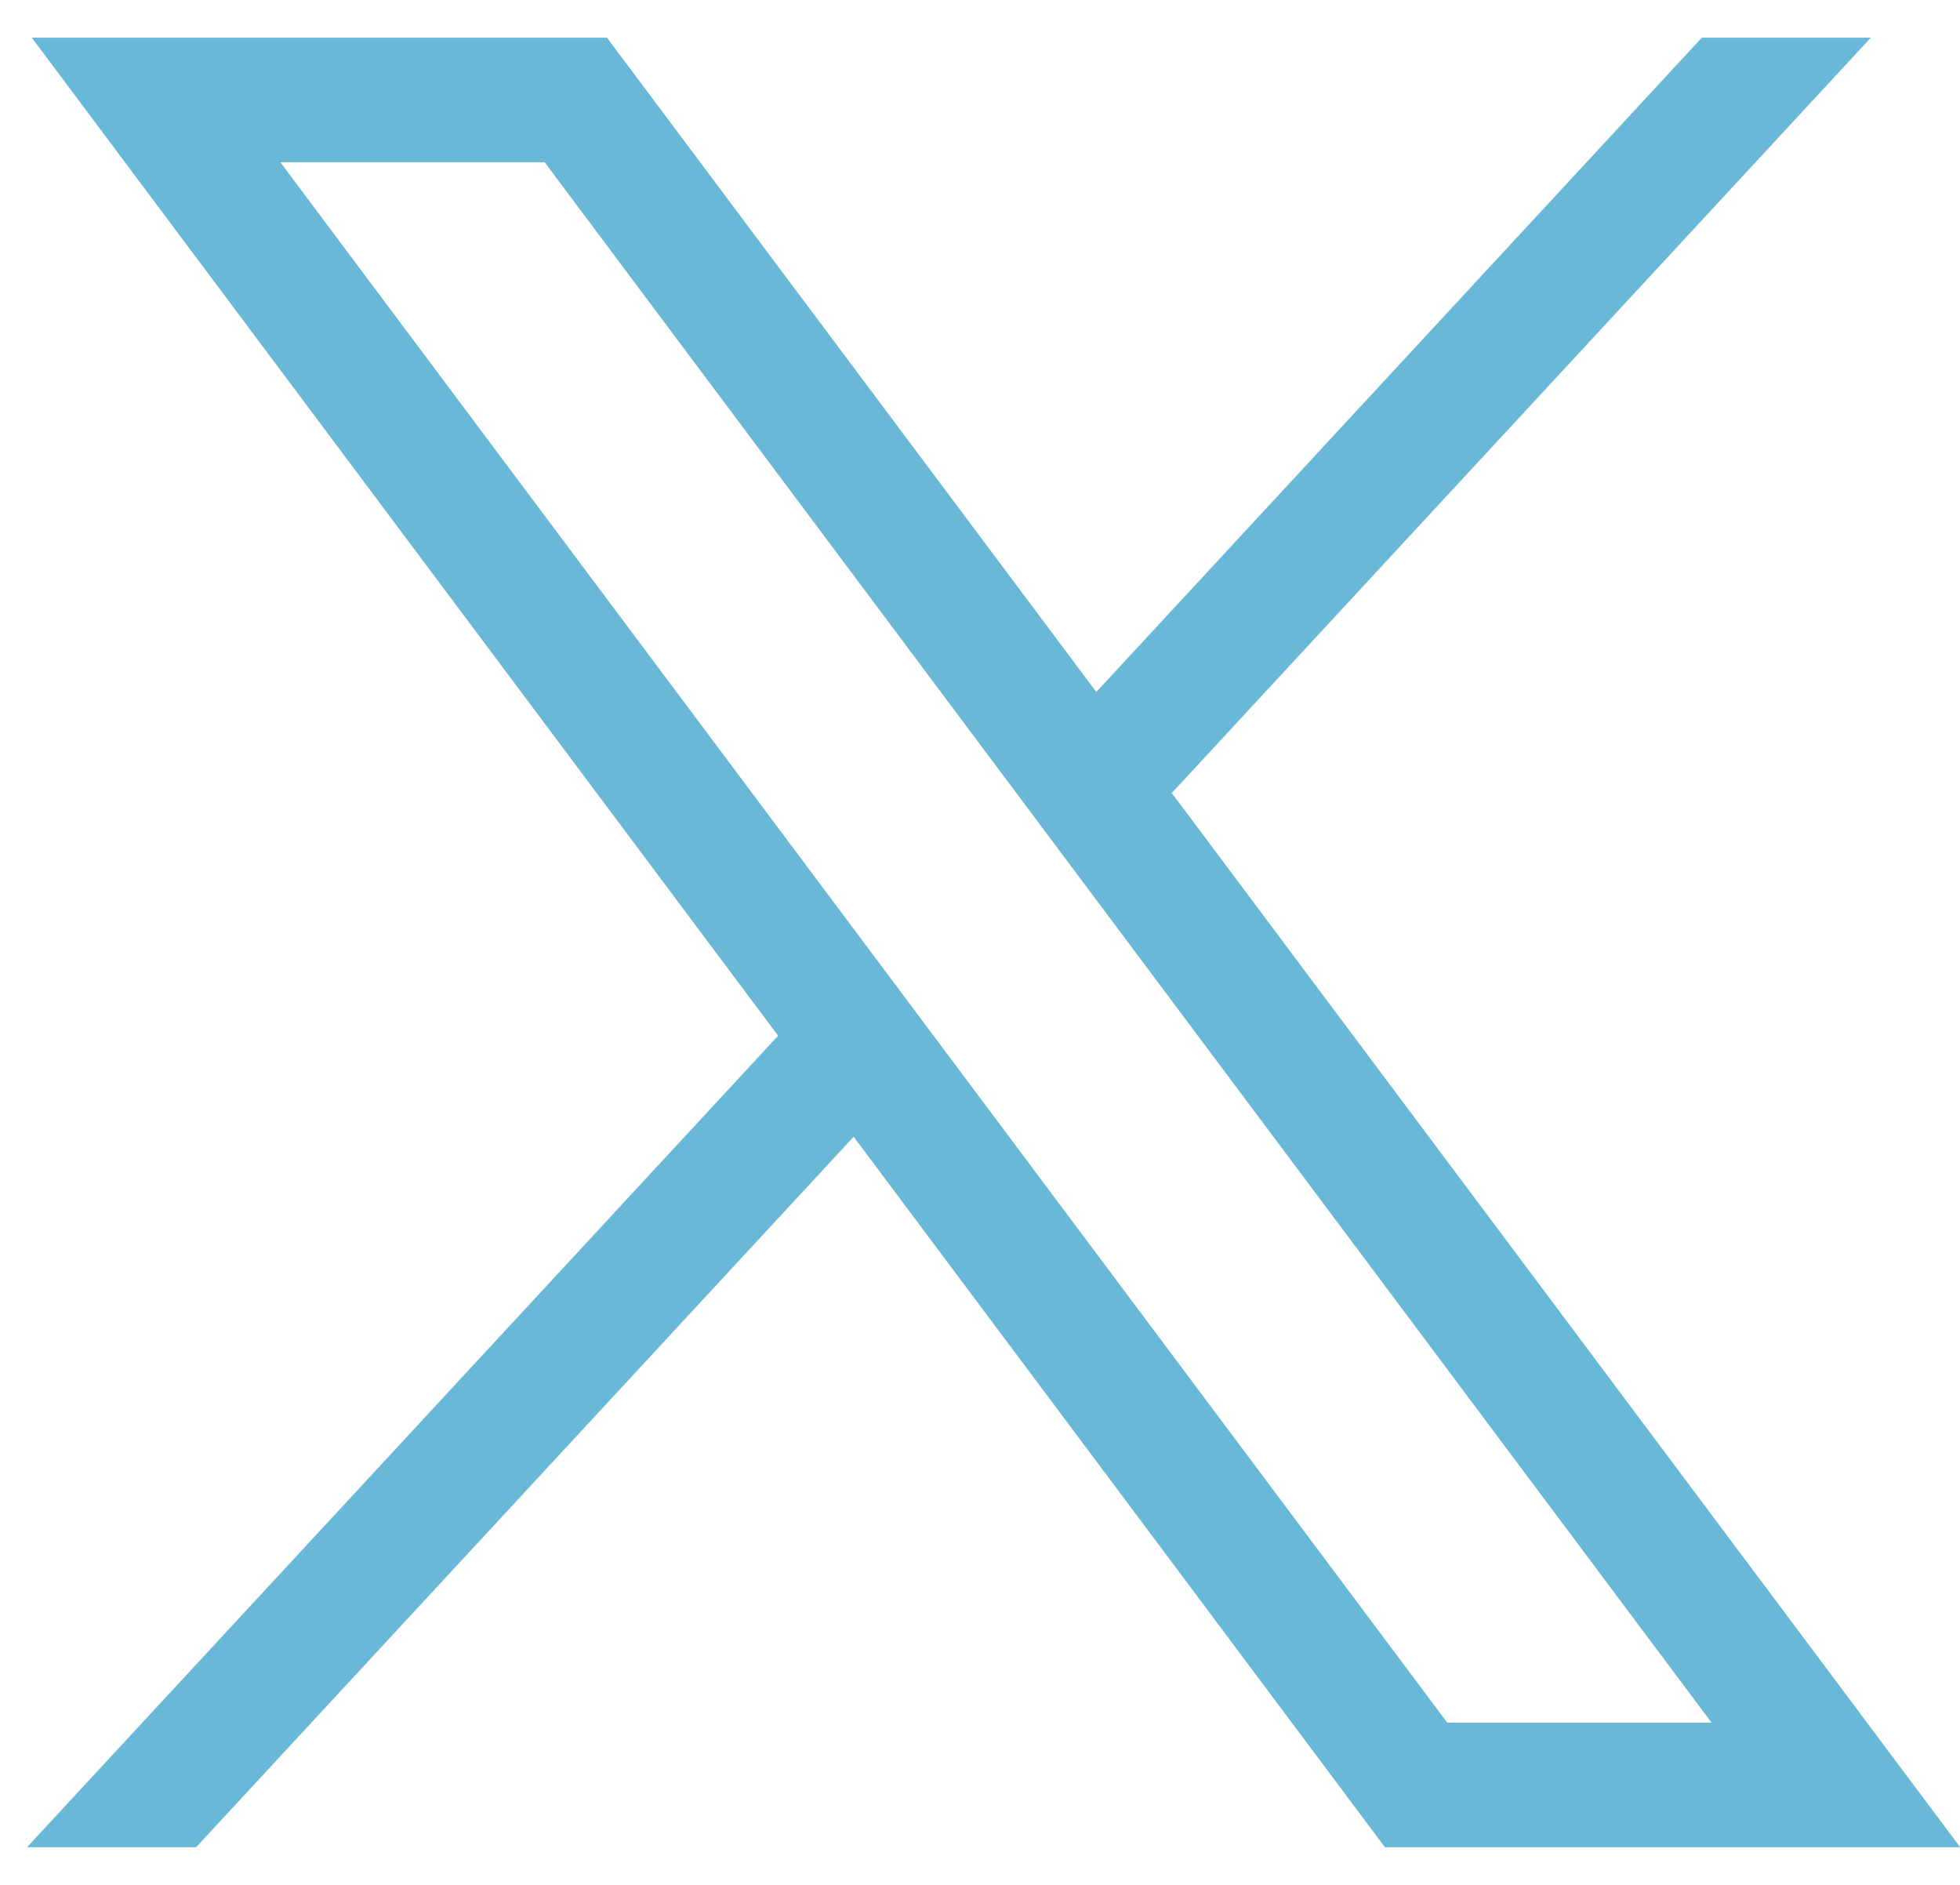
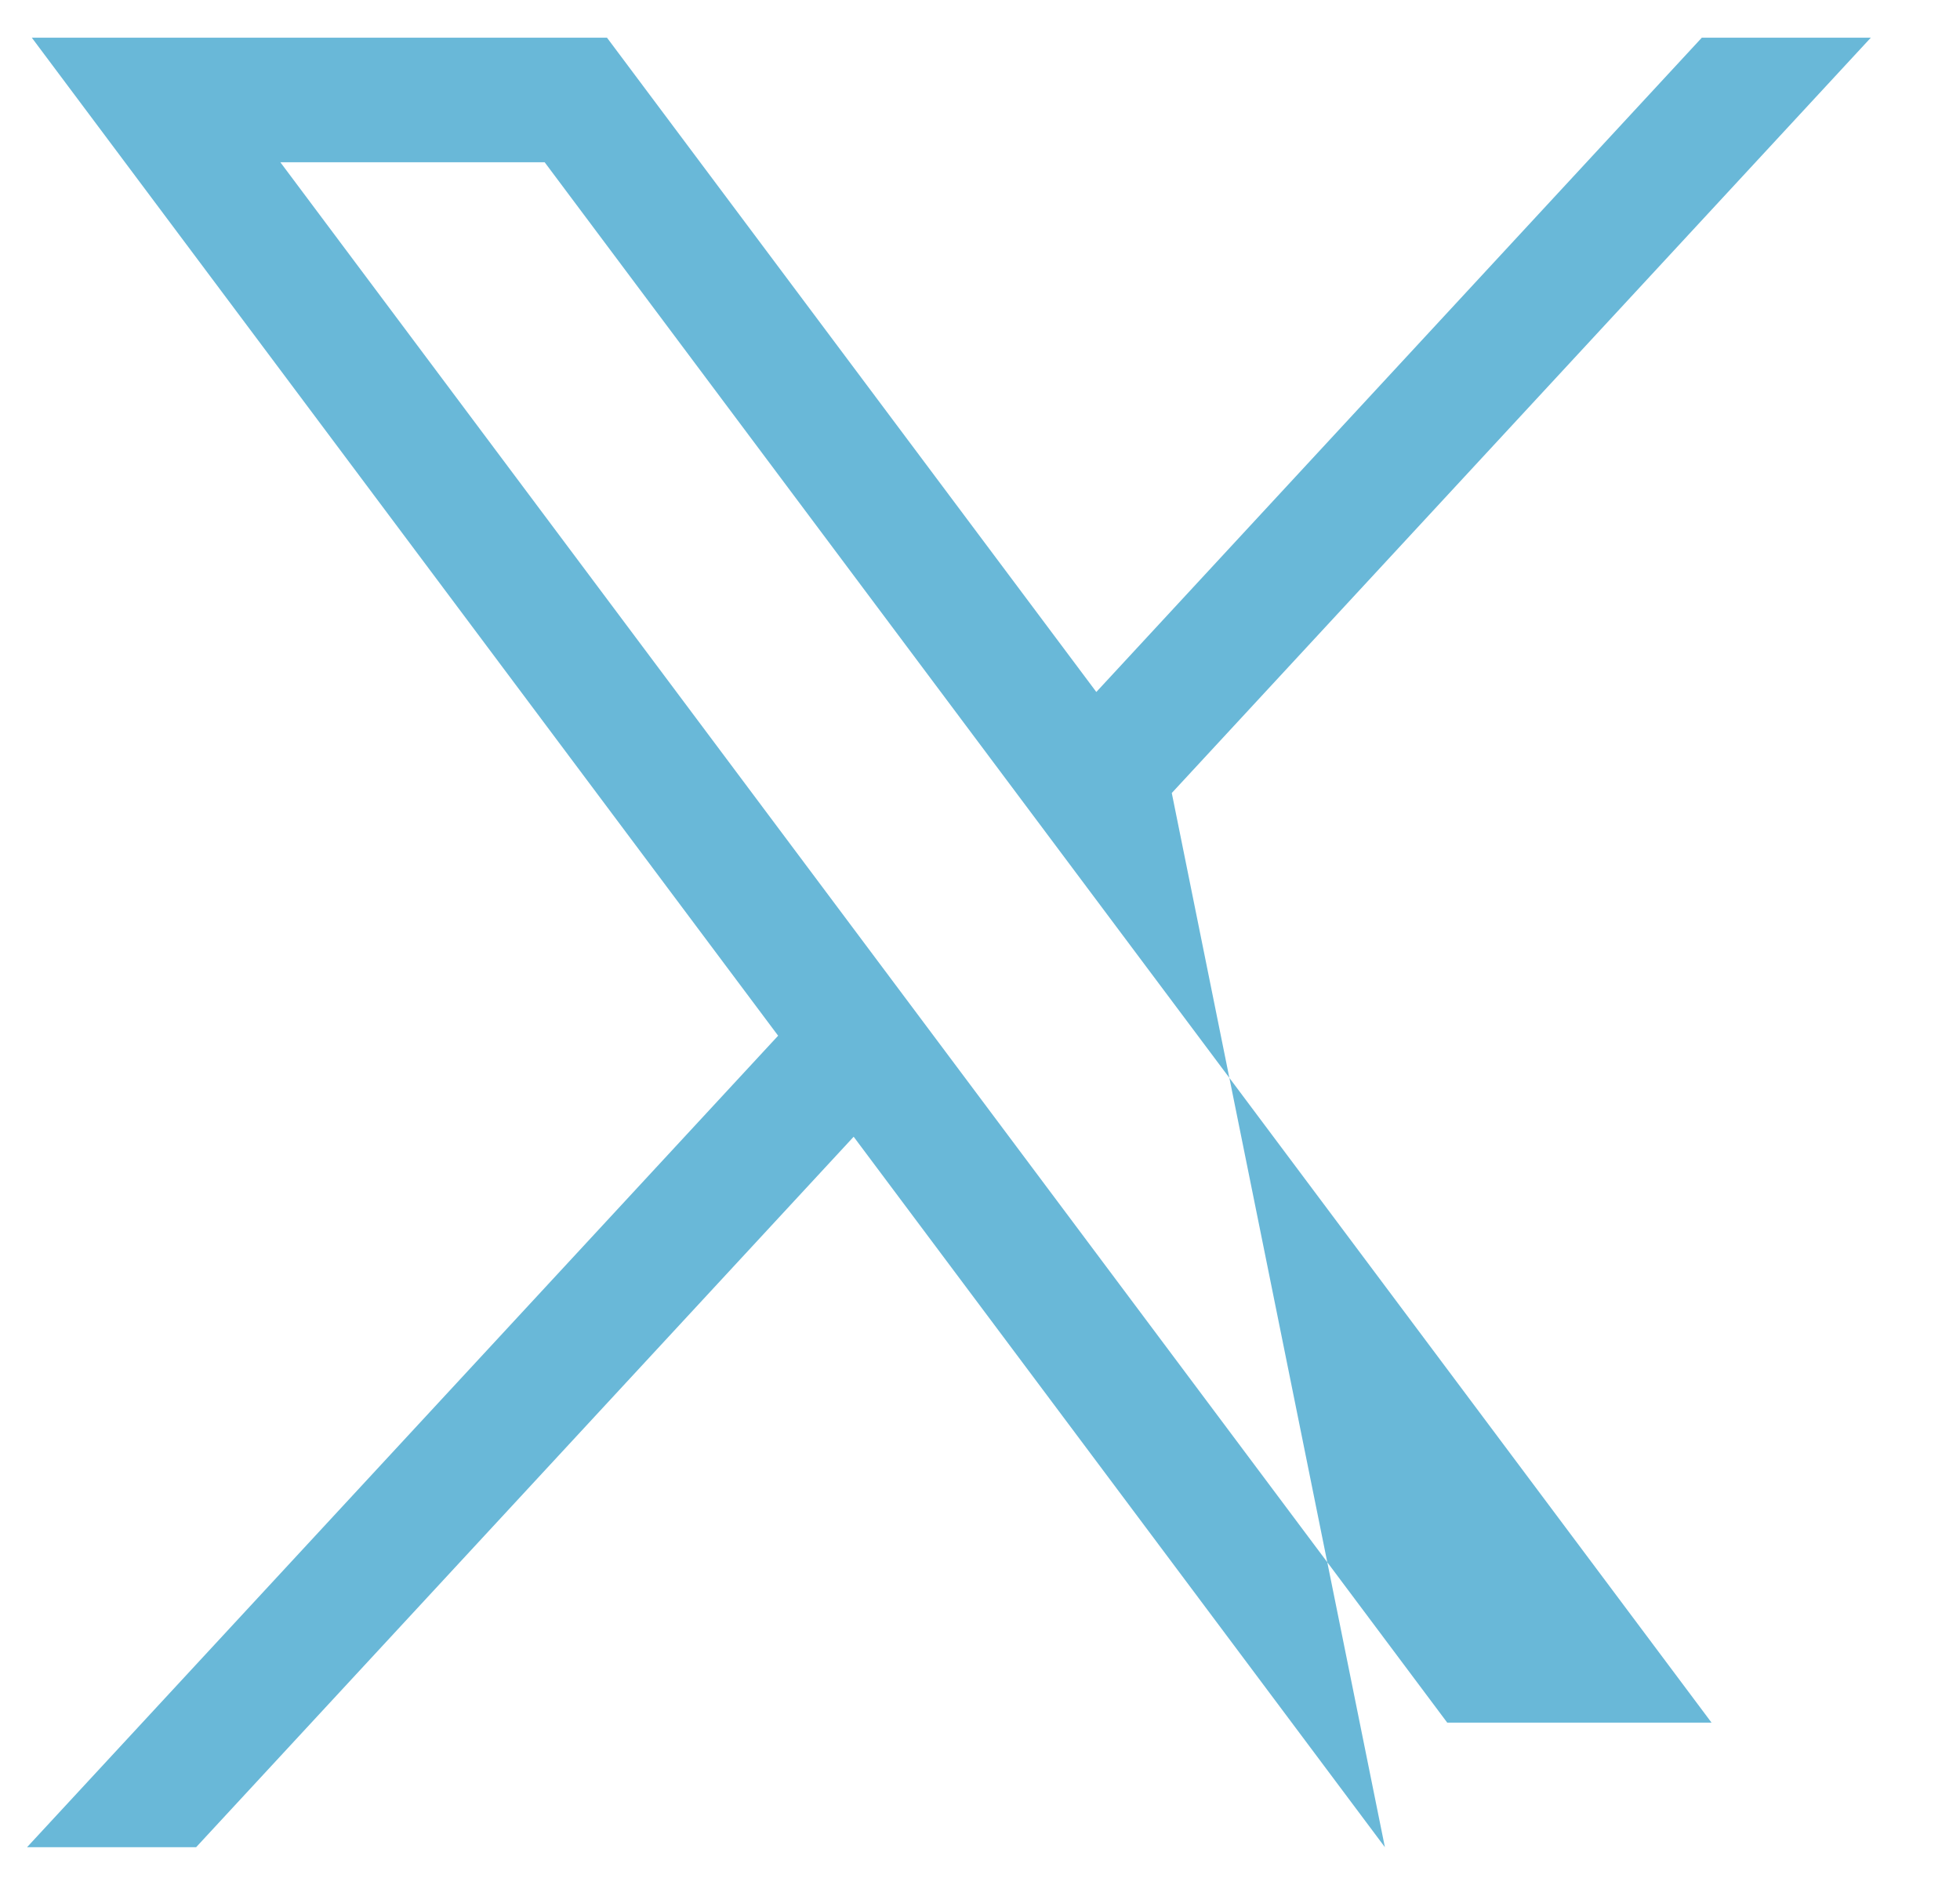
<svg xmlns="http://www.w3.org/2000/svg" width="26" height="25" viewBox="0 0 26 25" fill="none">
-   <path d="M0.422 0.5L10.322 13.737L0.359 24.5H2.602L11.324 15.077L18.371 24.5H26.002L15.544 10.518L24.817 0.5H22.575L14.543 9.178L8.052 0.5H0.422ZM3.719 2.152H7.225L22.704 22.848H19.198L3.719 2.152Z" fill="#69B8D8" />
+   <path d="M0.422 0.5L10.322 13.737L0.359 24.5H2.602L11.324 15.077L18.371 24.5L15.544 10.518L24.817 0.5H22.575L14.543 9.178L8.052 0.5H0.422ZM3.719 2.152H7.225L22.704 22.848H19.198L3.719 2.152Z" fill="#69B8D8" />
</svg>